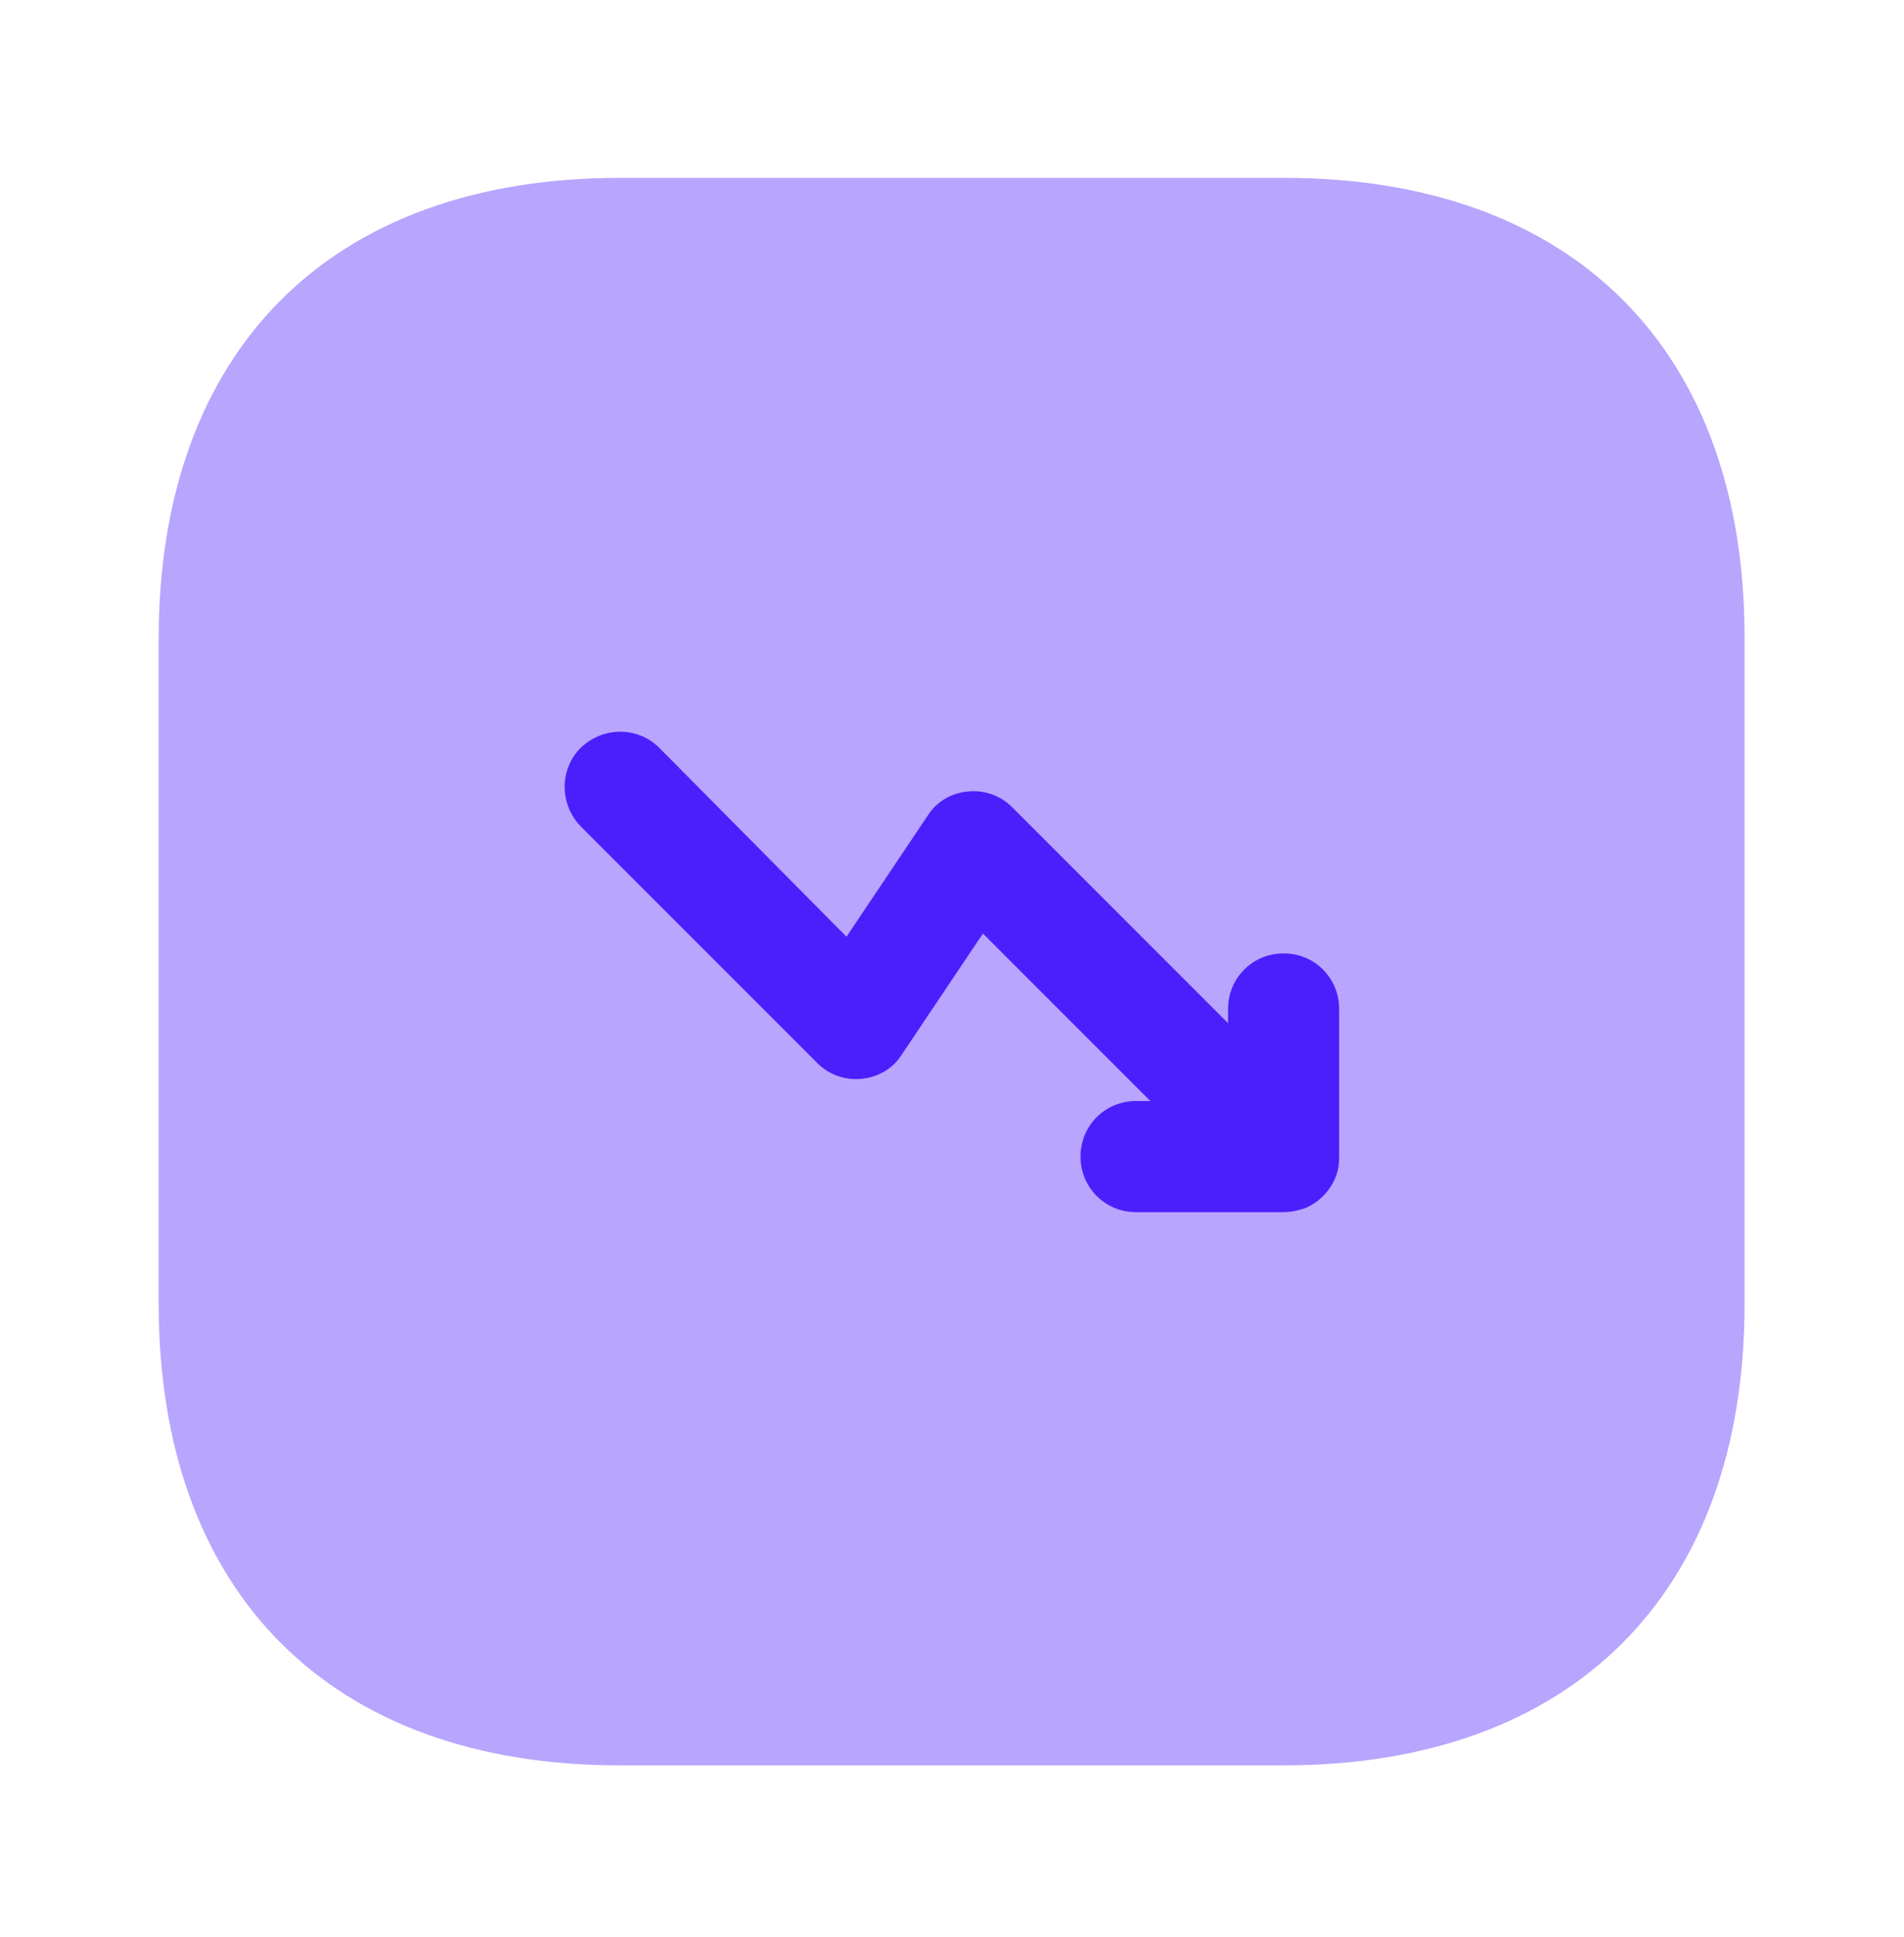
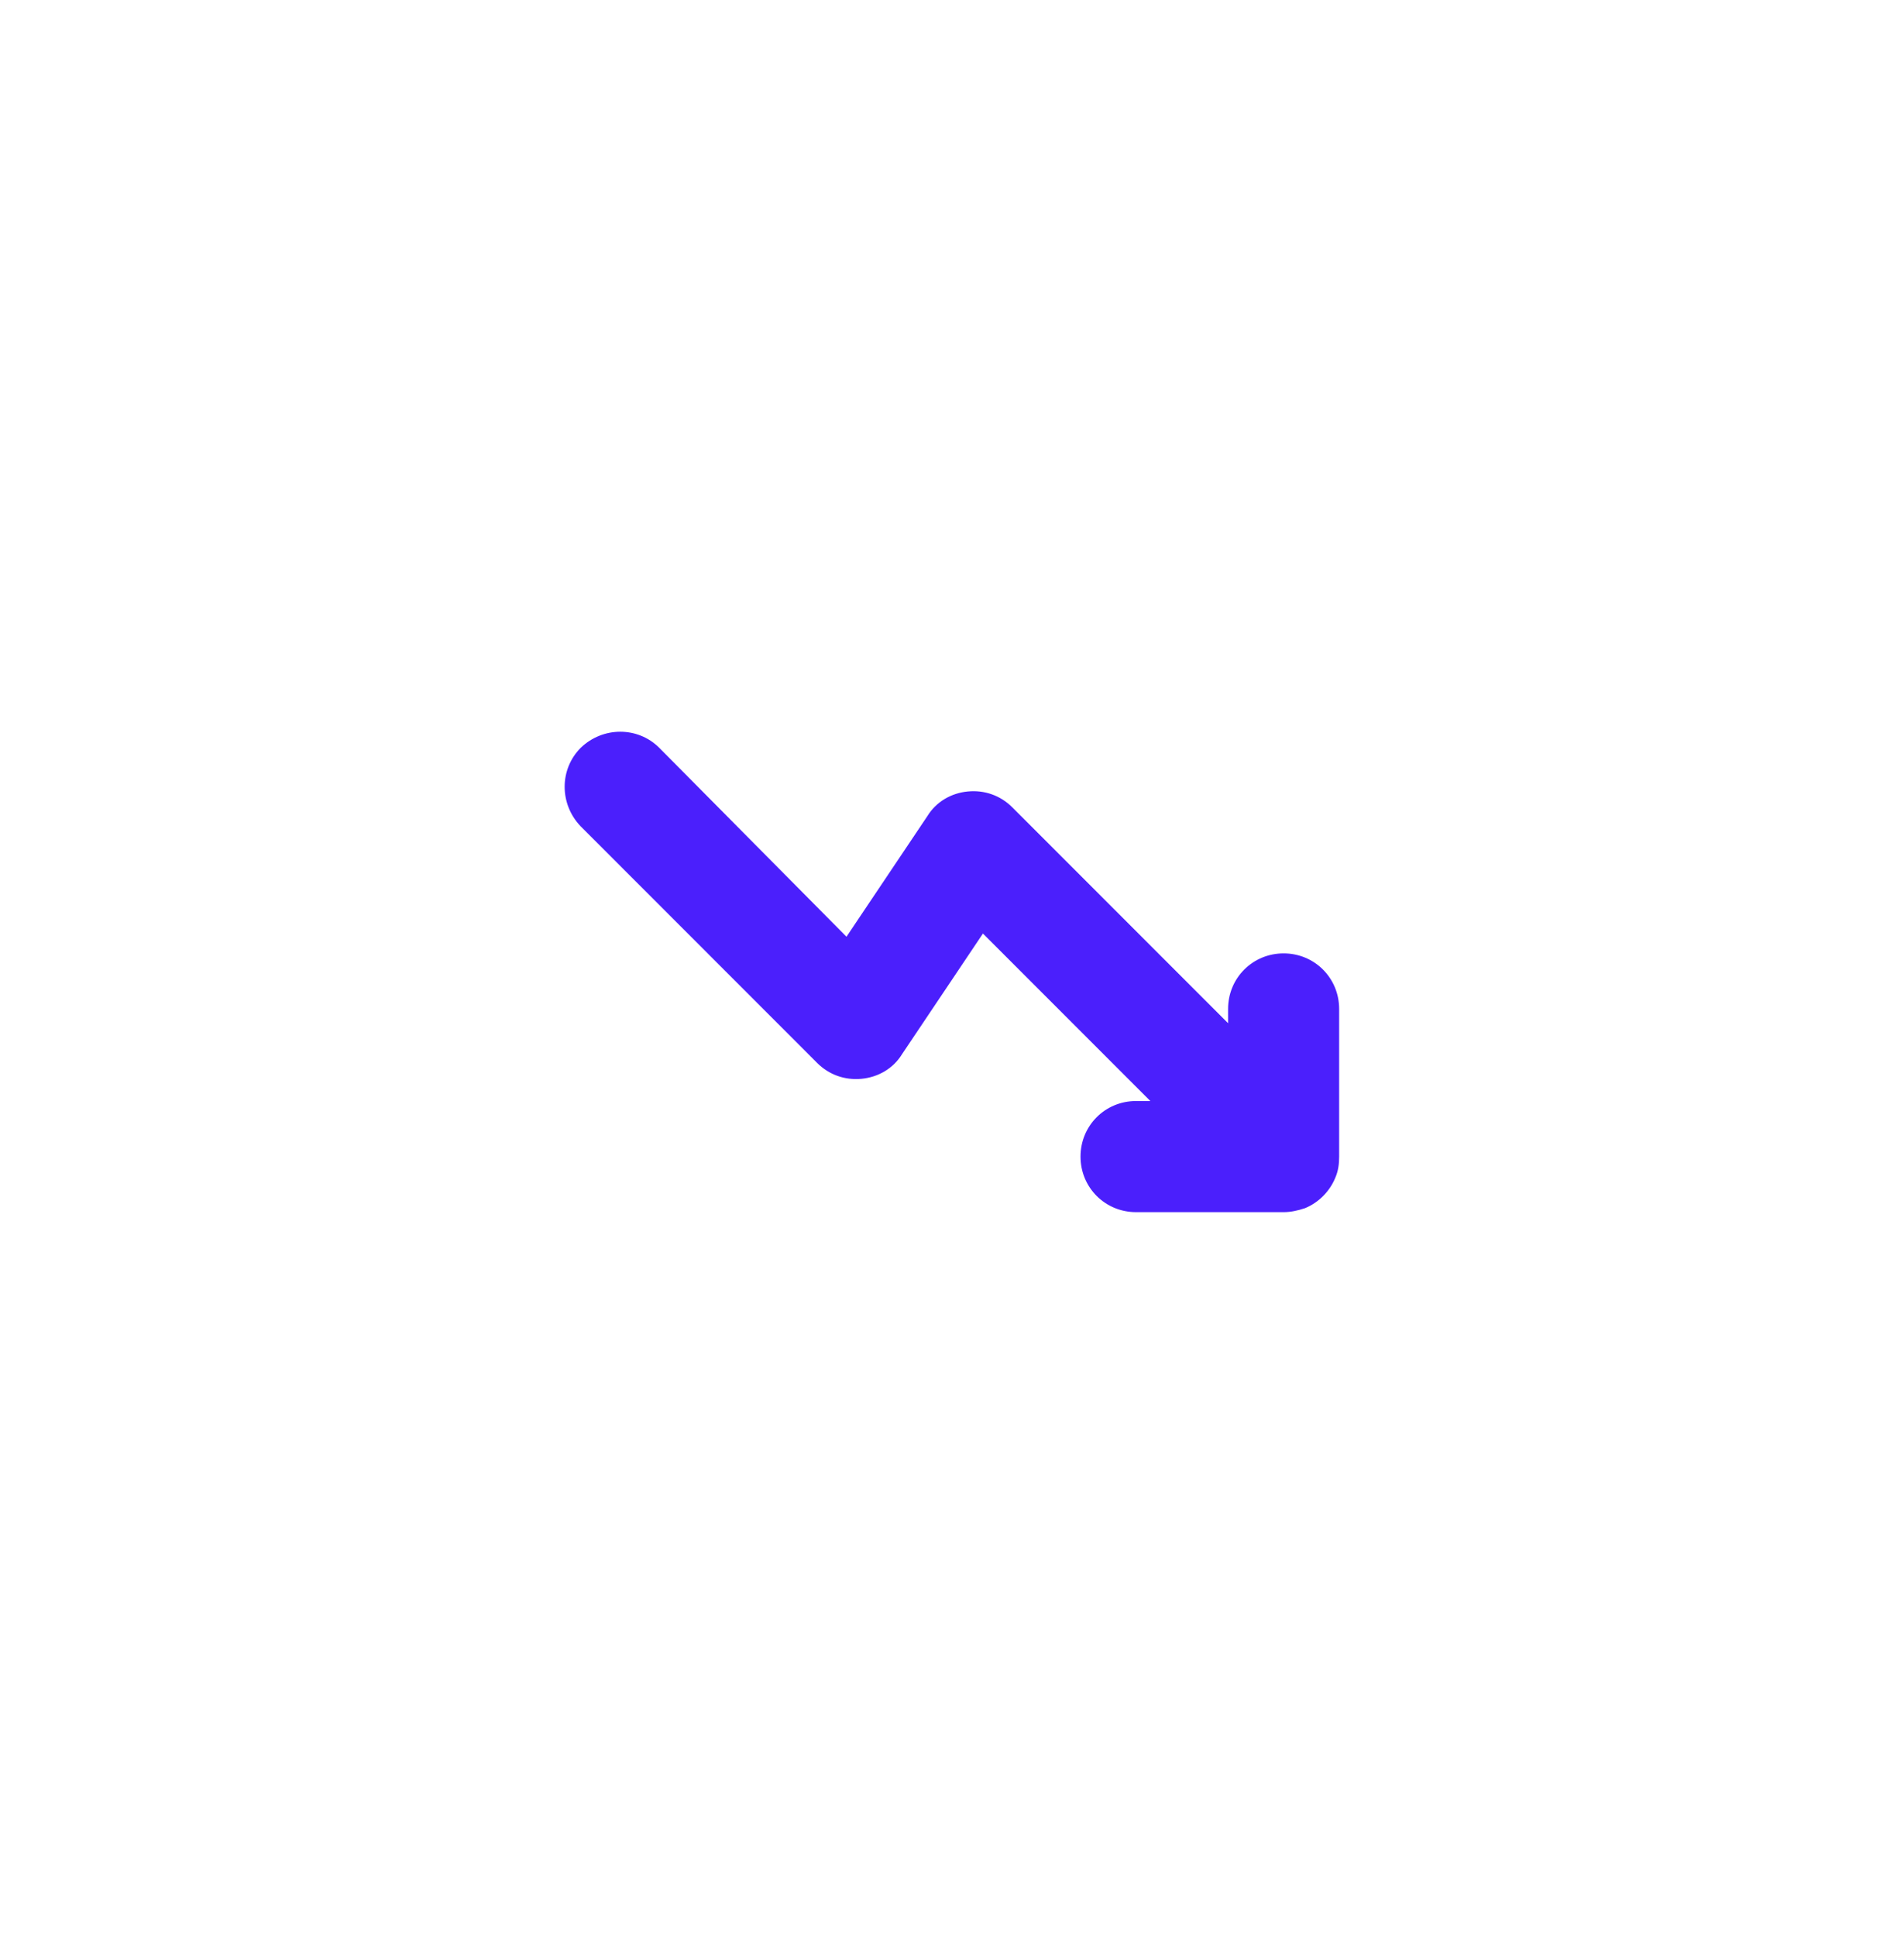
<svg xmlns="http://www.w3.org/2000/svg" width="60" height="61" viewBox="0 0 60 61" fill="none">
-   <path opacity="0.4" d="M40.475 5.603H19.525C10.425 5.603 5 11.027 5 20.128V41.053C5 50.178 10.425 55.602 19.525 55.602H40.45C49.55 55.602 54.975 50.178 54.975 41.078V20.128C55 11.027 49.575 5.603 40.475 5.603Z" fill="#4B1FFC" />
  <path d="M42.2 31.778C42.2 30.803 41.425 30.028 40.45 30.028C39.475 30.028 38.7 30.803 38.7 31.778V32.228L31.9 25.428C31.525 25.053 31.025 24.878 30.5 24.928C29.975 24.978 29.5 25.253 29.225 25.703L26.675 29.503L20.775 23.553C20.1 22.878 19 22.878 18.3 23.553C17.625 24.228 17.625 25.328 18.3 26.028L25.75 33.478C26.125 33.853 26.625 34.028 27.15 33.978C27.675 33.928 28.15 33.653 28.425 33.203L30.975 29.403L36.25 34.678H35.8C34.825 34.678 34.05 35.453 34.05 36.428C34.05 37.403 34.825 38.178 35.8 38.178H40.45C40.675 38.178 40.9 38.128 41.125 38.053C41.55 37.878 41.9 37.528 42.075 37.103C42.175 36.878 42.2 36.653 42.2 36.428V31.778Z" fill="#4B1FFC" />
</svg>